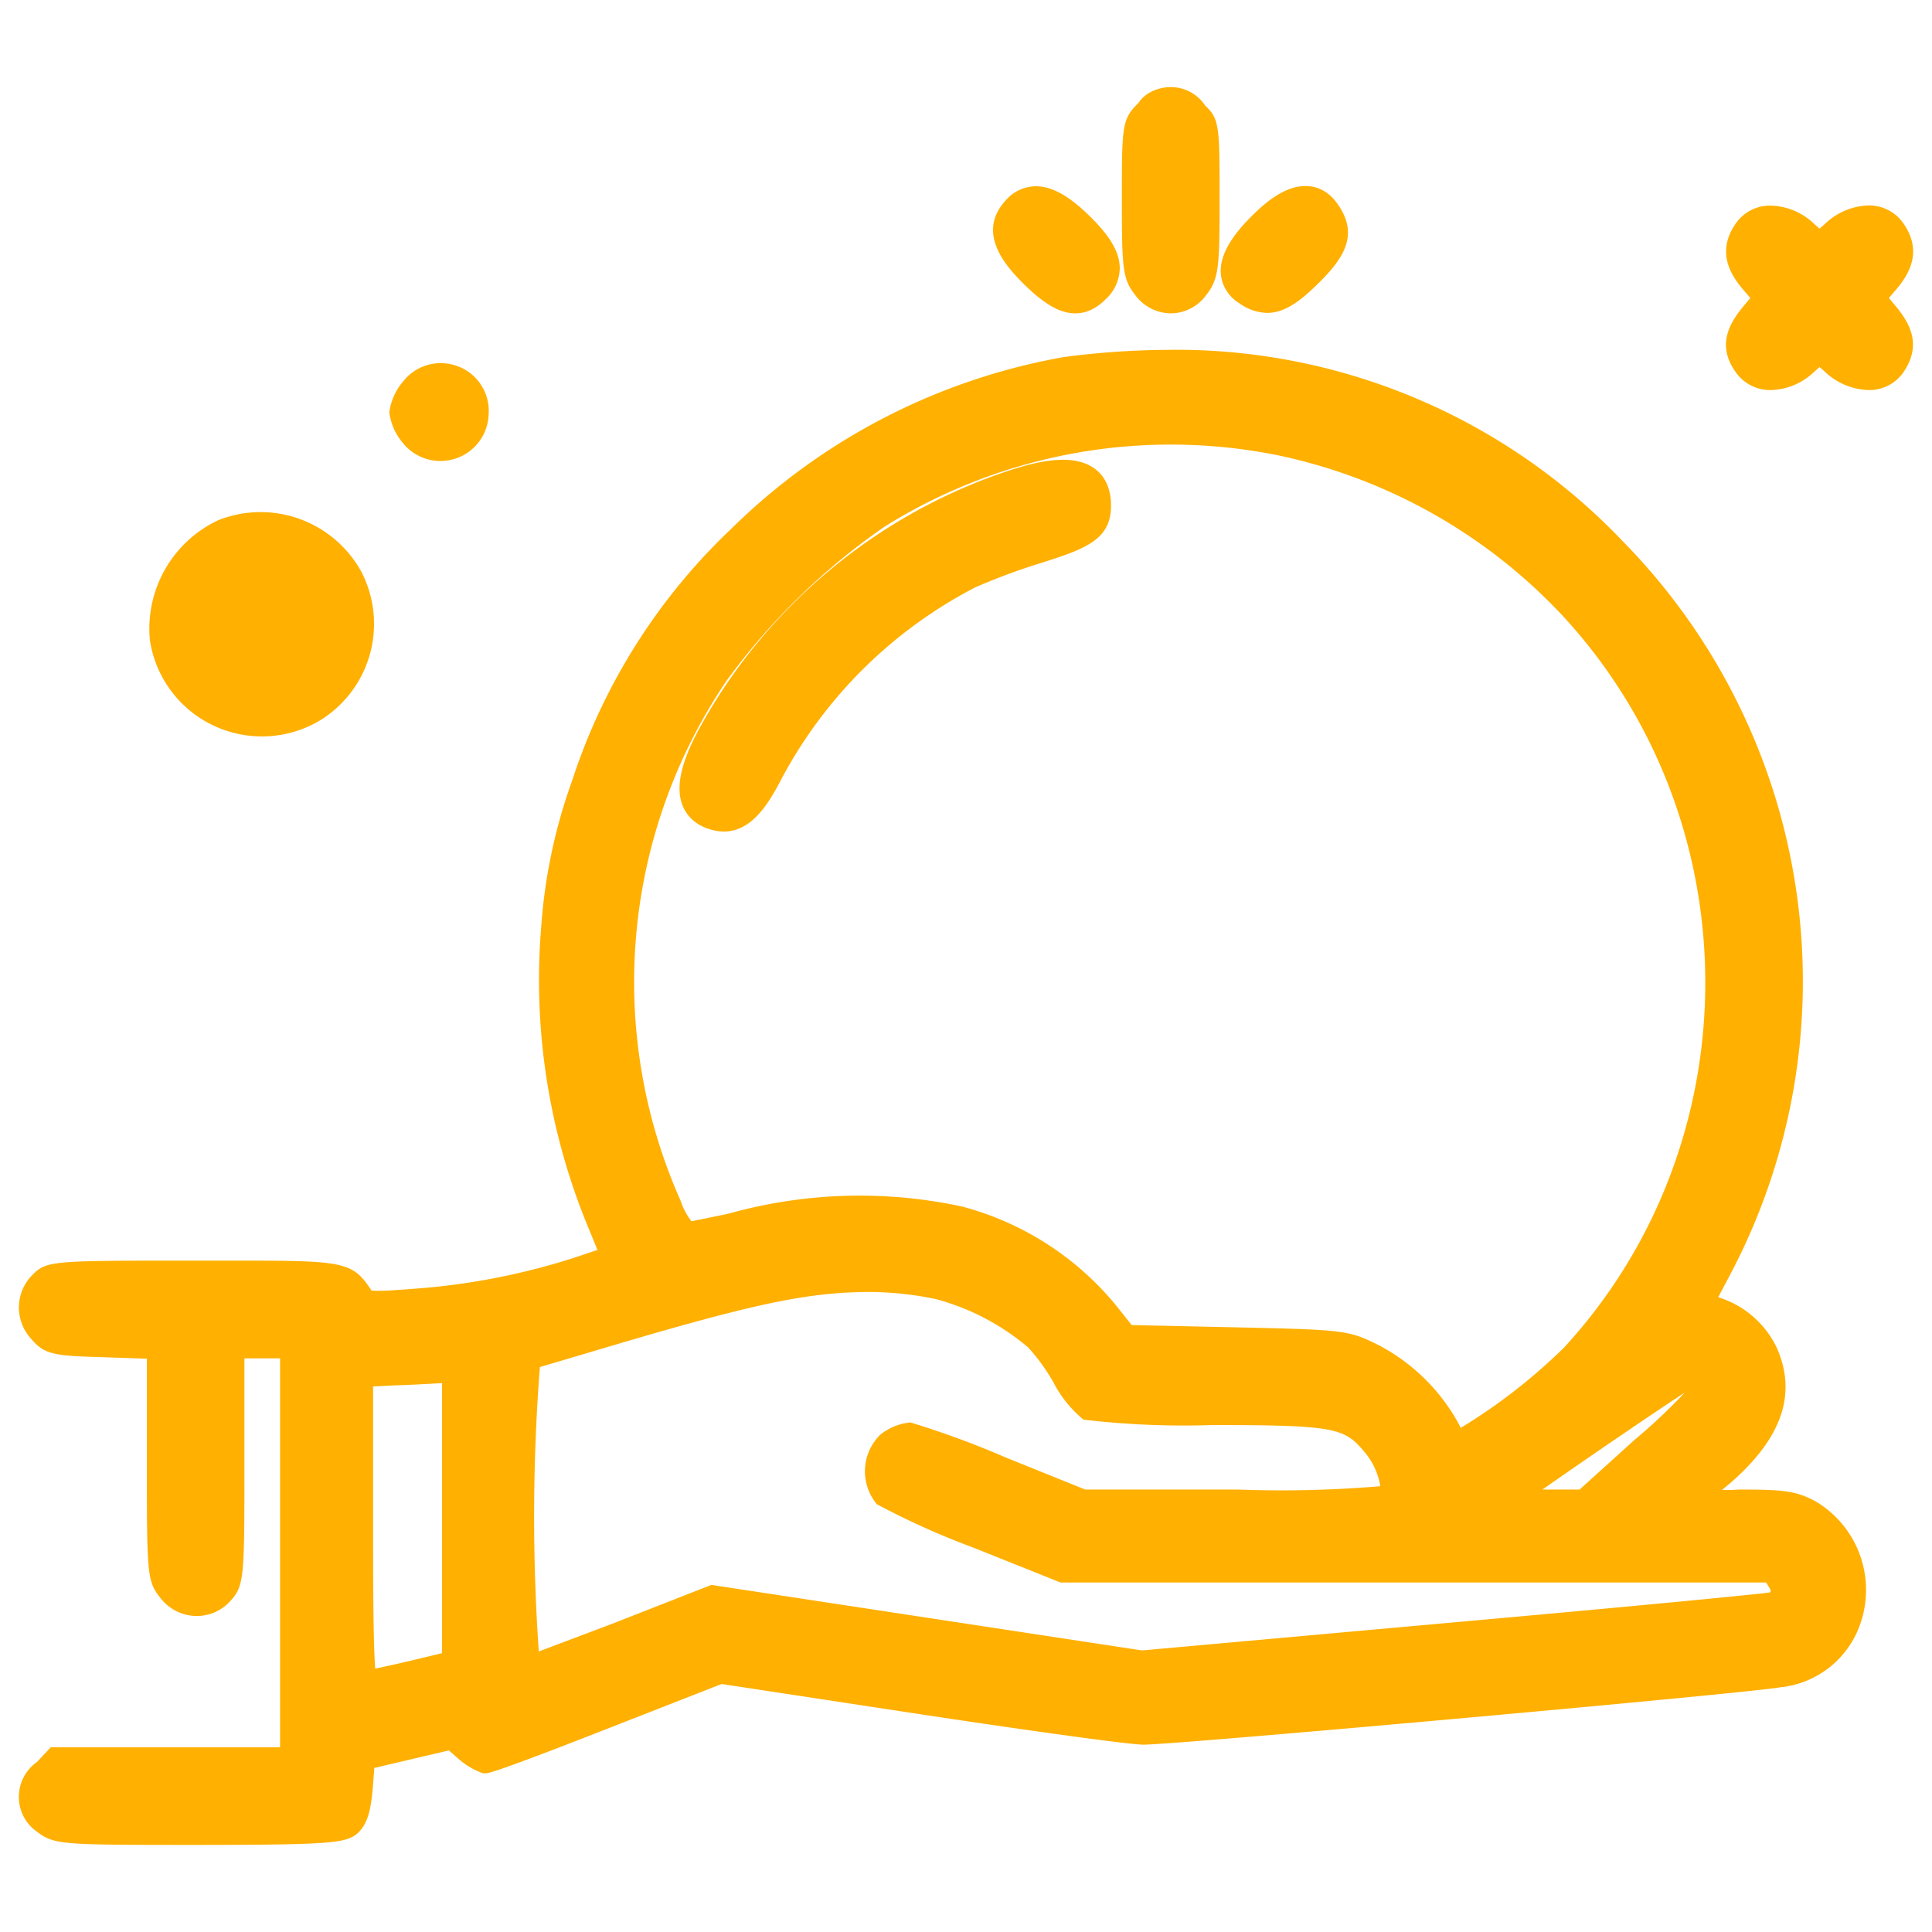
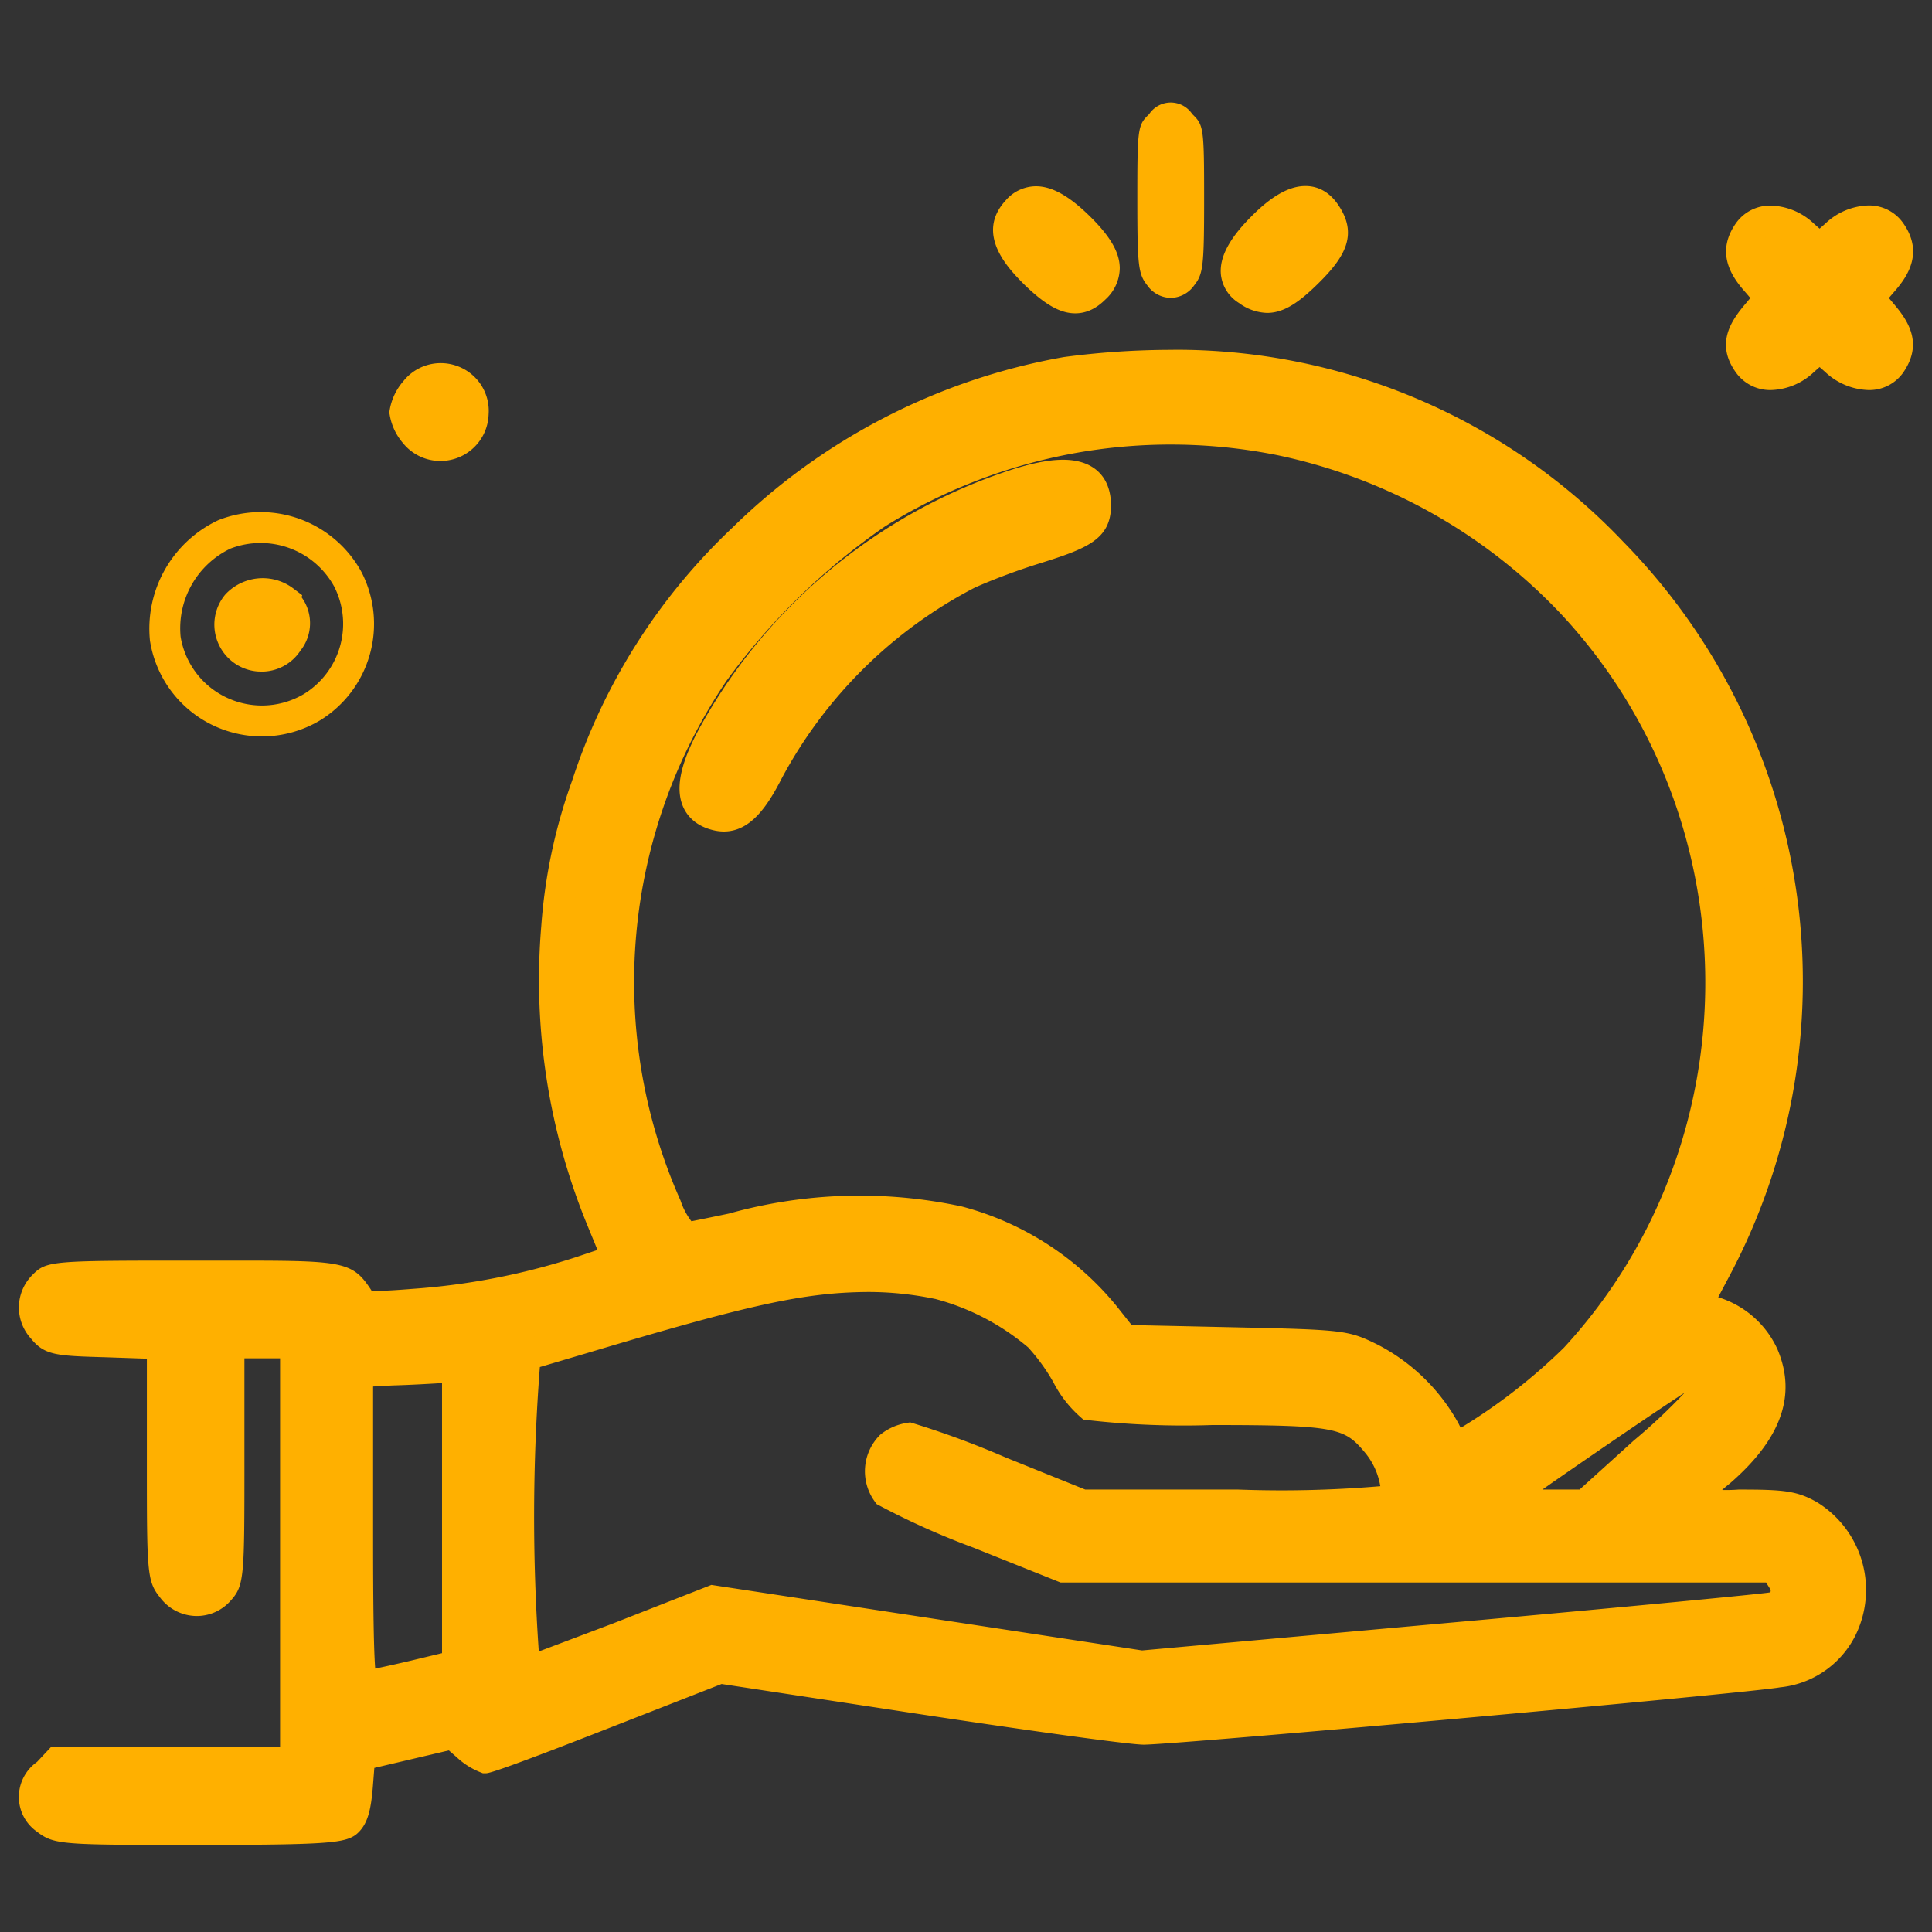
<svg xmlns="http://www.w3.org/2000/svg" width="500" height="500" viewBox="0 0 500 500">
  <rect x="0" y="0" width="500" height="500" fill="#333333" stroke="none" />
  <defs>
    <clipPath id="a">
      <rect width="500" height="500" />
    </clipPath>
  </defs>
  <g id="b" clip-path="url(#a)">
-     <rect width="500" height="500" fill="#fff" />
    <g clip-path="url(#a)">
      <g transform="translate(2383.858 -452.372)">
        <g transform="translate(-2374.971 478.909)">
          <path d="M295.061-433.9C292.1-431.068,292-430.446,292-411.927c0,17.407.244,19.387,2.592,22.356a7.509,7.509,0,0,0,6.051,3.214,7.51,7.51,0,0,0,6.051-3.214c2.347-2.959,2.592-4.939,2.592-22.356,0-18.52-.122-19.142-3.061-21.978a6.693,6.693,0,0,0-5.581-3,6.694,6.694,0,0,0-5.583,3Z" transform="translate(-6.547 436.904)" fill="#ffb000" />
-           <path d="M300.644-440.9h0a10.667,10.667,0,0,1,8.916,4.793c3.725,3.462,3.725,5.423,3.725,24.185,0,17.236-.106,20.615-3.458,24.842a11.4,11.4,0,0,1-9.127,4.728,11.585,11.585,0,0,1-9.391-4.926c-3.2-4.041-3.311-7.418-3.311-24.643,0-18.788,0-20.752,4.294-24.866C293.711-439.113,297.045-440.9,300.644-440.9Zm.057,50.548a3.478,3.478,0,0,0,2.712-1.5c1.544-1.958,1.873-3.023,1.873-20.068,0-17.325-.139-17.459-1.839-19.1-1.058-1.427-1.9-1.878-2.8-1.878A2.688,2.688,0,0,0,298.4-431.7c-2.259,2.3-2.4,2.433-2.4,19.77,0,17.039.33,18.106,1.729,19.875A3.672,3.672,0,0,0,300.7-390.357Z" transform="translate(-6.547 436.904)" fill="#ffb000" />
          <path d="M267.114-413.723c-3.949,4.326-2.592,8.765,4.449,15.928,7.408,7.285,11.489,8.275,15.683,4.081s3.214-8.642-4.081-15.8S270.95-417.916,267.114-413.723Z" transform="translate(-12.816 441.791)" fill="#ffb000" />
          <path d="M272.021-420.124h0c4.128,0,8.559,2.464,13.945,7.751,5.346,5.249,7.738,9.4,7.757,13.464a11.146,11.146,0,0,1-3.65,8.024c-2.454,2.454-5.027,3.647-7.865,3.647-3.937,0-7.959-2.3-13.451-7.7-3.789-3.854-12.55-12.766-4.6-21.477A10.413,10.413,0,0,1,272.021-420.124Zm10.188,24.886c.247,0,.9,0,2.208-1.3s1.308-2.052,1.307-2.33c0-.948-.707-3.221-5.362-7.792-4.846-4.759-7.28-5.463-8.346-5.46-.31,0-.949.007-1.951,1.1-1.329,1.456-2.839,3.11,4.35,10.424C278.913-396.177,281.141-395.238,282.209-395.238Z" transform="translate(-12.816 441.791)" fill="#ffb000" />
          <path d="M319.468-409.406c-7.408,7.408-8.642,12.846-3.7,16.173s8.275,2.469,15.438-4.571,8.03-10.5,4.571-15.438S326.875-416.936,319.468-409.406Z" transform="translate(-1.762 441.801)" fill="#ffb000" />
          <path d="M330.7-420.194c2.339-.015,5.653.807,8.349,4.657,5.4,7.708,2.073,13.591-5.043,20.586-4.636,4.557-8.655,7.592-13.2,7.592a12.822,12.822,0,0,1-7.275-2.555,9.894,9.894,0,0,1-4.687-7.373c-.425-4.39,2.124-9.279,7.792-14.947C321.9-417.582,326.508-420.194,330.7-420.194Zm-9.895,24.834c1.975,0,5.279-3.023,7.593-5.3,6.7-6.582,5.828-7.821,4.1-10.29-.873-1.246-1.5-1.247-1.8-1.247h0c-.867,0-3.419.545-8.384,5.593-5.362,5.362-5.572,7.894-5.51,8.543.02.206.073.753,1.192,1.507A5.148,5.148,0,0,0,320.809-395.36Z" transform="translate(-1.762 441.801)" fill="#ffb000" />
          <path d="M420.955-409.219c-2.959,4.194-2.347,7.775,1.857,12.591l3.826,4.449-3.826,4.571c-4.326,5.183-4.816,8.4-1.857,12.469s9.265,3.7,14.285-.867l4.081-3.582,4.082,3.582c5.1,4.571,11.489,4.939,14.285.867s2.469-7.285-1.857-12.469L452-392.18l3.826-4.449c4.194-4.816,4.816-8.4,1.857-12.591s-9.264-3.7-14.285.867l-4.082,3.582-4.081-3.582C430.22-412.934,423.791-413.3,420.955-409.219Z" transform="translate(22.706 442.727)" fill="#ffb000" />
          <path d="M451.906-416.09a10.746,10.746,0,0,1,9.045,4.563c5.279,7.477,1.325,13.583-2.108,17.525l-1.6,1.856,1.65,1.969c3.792,4.544,7,10.148,2.089,17.3a10.721,10.721,0,0,1-9.027,4.56,17.108,17.108,0,0,1-11.225-4.712l-1.412-1.239L437.879-373a16.787,16.787,0,0,1-11.1,4.682,10.878,10.878,0,0,1-9.057-4.469c-5.124-7.046-1.854-12.742,2.021-17.385l1.651-1.973-1.613-1.876c-3.418-3.915-7.376-10.016-2.093-17.505a10.8,10.8,0,0,1,9.044-4.526h0a16.862,16.862,0,0,1,11.2,4.744l1.383,1.214,1.444-1.267A16.886,16.886,0,0,1,451.906-416.09Zm.052,39.776a2.749,2.749,0,0,0,2.432-1.088c1.336-1.946,2.143-3.12-1.631-7.642l-6.007-7.168,6.04-7.023c3.628-4.166,3.032-5.678,1.622-7.676a2.776,2.776,0,0,0-2.509-1.178,9.2,9.2,0,0,0-5.816,2.7l-6.774,5.945-6.719-5.9a9.3,9.3,0,0,0-5.866-2.7,2.83,2.83,0,0,0-2.491,1.114c-1.429,2.026-2.026,3.54,1.586,7.678l6.058,7.044-6,7.173c-3.836,4.6-3.028,5.708-1.689,7.549a3,3,0,0,0,2.587,1.174,9.085,9.085,0,0,0,5.771-2.647l6.772-5.945,6.721,5.9A9.52,9.52,0,0,0,451.958-376.315Z" transform="translate(22.706 442.727)" fill="#ffb000" />
          <path d="M327.2-380.069a159.687,159.687,0,0,0-83.7,43.1A152.407,152.407,0,0,0,203.006-273a136.33,136.33,0,0,0-7.75,36.549A162.509,162.509,0,0,0,206.83-161l4.312,10.5-9.966,3.337a180.479,180.479,0,0,1-42.713,8.275c-10.953.867-13.17.745-14.157-.867-4.434-6.673-2.705-6.418-42.459-6.418-35.32,0-37.049.123-39.388,2.469a7.978,7.978,0,0,0-.122,11.224c2.217,2.714,3.447,2.959,16.617,3.336l14.238.49v30.009c0,28.407.122,30.131,2.583,33.223a7.764,7.764,0,0,0,5.983,3.219,7.758,7.758,0,0,0,6.22-2.729c2.339-2.592,2.461-4.194,2.461-33.345v-30.611h17.228V-20.219H66.018l-2.949,3.061a7.037,7.037,0,0,0-2.995,5.838,7.036,7.036,0,0,0,3.117,5.773c3.2,2.469,4.678,2.592,39.144,2.592,29.045,0,36.429-.367,38.4-1.724,1.719-1.357,2.461-3.7,2.949-9.51l.62-7.908,12.061-2.837,12.061-2.837,3.692,3.214a15.36,15.36,0,0,0,4.8,3.061c.62,0,14.523-5.184,30.9-11.612L237.484-44.72l51.938,7.908C317.9-32.484,343.941-28.9,347.144-28.9c8.248,0,156.311-13.336,164.315-14.815A20.615,20.615,0,0,0,527.731-54.83a22.488,22.488,0,0,0-8.37-29.386c-4.18-2.347-6.651-2.714-17.97-2.714a41.56,41.56,0,0,1-13.048-1.021,62.379,62.379,0,0,1,8-7.653c11.939-10.377,15.509-19.876,11.187-30.009A20.855,20.855,0,0,0,494-137.091l-4.18-.745,5.288-10a159.031,159.031,0,0,0-26.706-185.6,154.981,154.981,0,0,0-115.479-48.436,206.964,206.964,0,0,0-25.72,1.806Zm54.155,17.285a145.179,145.179,0,0,1,76.925,42.723,143.779,143.779,0,0,1,.488,195.235,151.076,151.076,0,0,1-30.4,23.091c-.62,0-2.1-1.979-3.2-4.326a46.255,46.255,0,0,0-19.2-18.775c-6.773-3.336-7.383-3.459-35.32-4.081l-28.557-.623L337-135.958a73.382,73.382,0,0,0-37.781-24.325,121.07,121.07,0,0,0-58.589,1.857c-5.909,1.235-11.451,2.347-12.062,2.347a20.6,20.6,0,0,1-4.922-8.03,143.857,143.857,0,0,1,12.3-138.431,174.9,174.9,0,0,1,42.093-41A143.8,143.8,0,0,1,381.35-362.775Zm-87.46,218.571a65.186,65.186,0,0,1,26.34,13.826,53.987,53.987,0,0,1,7.119,9.877,26.513,26.513,0,0,0,5.909,7.653,216.641,216.641,0,0,0,31.628,1.234c32.615,0,36.063.745,42.581,8.52a22.249,22.249,0,0,1,5.166,14.938,306.257,306.257,0,0,1-41.107,1.235H331.259l-21.418-8.642a225.649,225.649,0,0,0-23.391-8.643,10.319,10.319,0,0,0-4.678,1.98,9.206,9.206,0,0,0-1.017,11.979,195.206,195.206,0,0,0,23.757,10.622l21.906,8.765H510.462l1.851,2.959c2.339,3.459,1.353,6.673-2.339,7.53-1.353.367-38.89,3.949-83.2,7.908L346.158-45.33l-55.263-8.4-55.141-8.4-23.635,9.27c-13.048,4.939-24.245,9.183-25.109,9.183a506.745,506.745,0,0,1,.122-82c.742-.245,7.627-2.225,15.011-4.449,41.7-12.469,56.494-15.8,72.989-15.928a88.941,88.941,0,0,1,18.713,1.847ZM169.588-84.073v38.651l-11.319,2.714c-6.275,1.479-12.2,2.714-12.926,2.714-1.231,0-1.6-9.01-1.6-40.753v-40.63l8.98-.49c4.8-.122,10.709-.49,12.926-.622l3.936-.245Zm321.734-35.559a4.274,4.274,0,0,1,1.231,3.7,153.293,153.293,0,0,1-15.875,15.305l-15.143,13.7h-11.5c-8.136,0-11.075-.367-10.088-1.357,1.973-1.979,47.636-33.223,48.612-33.223a7.311,7.311,0,0,1,2.705,1.857Z" transform="translate(-60.073 449.88)" fill="#ffb000" />
          <path d="M355.832-385.9a159.627,159.627,0,0,1,115.476,49.714,162.489,162.489,0,0,1,27.334,190.223l-2.787,5.27a24.822,24.822,0,0,1,15.314,13.419c5.056,11.851,1.052,23.168-12.2,34.688q-1.085.869-2.111,1.768a37.534,37.534,0,0,0,4.216-.1c11.632-.013,15.067.3,20.248,3.213A26.64,26.64,0,0,1,531.3-53.021a24.53,24.53,0,0,1-19.436,13.285C503.906-38.252,355.832-24.9,347.144-24.9c-3.874,0-32.941-4.1-58.323-7.957L237.943-40.6,209.276-29.383C178.99-17.5,177.485-17.5,176.918-17.5h-.772l-.716-.287a19.282,19.282,0,0,1-6.05-3.858l-2.032-1.767-19.284,4.536-.392,5c-.515,6.133-1.377,9.9-4.458,12.337-3.024,2.093-7.387,2.584-40.878,2.584-35.05,0-37.148,0-41.588-3.425a10.889,10.889,0,0,1-4.673-8.9,11.031,11.031,0,0,1,4.7-9.153l3.546-3.787h59.35V-124.888h-9.228v26.611c0,29.727,0,32.156-3.491,36.025a11.67,11.67,0,0,1-8.882,4.055,11.917,11.917,0,0,1-9.536-4.887c-3.338-4.186-3.338-6.555-3.338-35.561v-26.144l-10.376-.357c-12.947-.371-16.028-.459-19.577-4.8a11.929,11.929,0,0,1,.408-16.6c3.613-3.624,5.063-3.624,42.2-3.624H109.7c30.1,0,32.554,0,37.47,7.5a.814.814,0,0,1,.129.235,14.183,14.183,0,0,0,1.758.083c2,0,4.872-.188,9.087-.521a176.738,176.738,0,0,0,41.8-8.094l5.87-1.966-2.688-6.545a167.255,167.255,0,0,1-11.859-77.31,140.212,140.212,0,0,1,7.973-37.568,156.683,156.683,0,0,1,41.514-65.523A162.977,162.977,0,0,1,326.5-384.007a212.384,212.384,0,0,1,26.394-1.865ZM498.069-82.8a45.613,45.613,0,0,1-10.662-1.265l-6.427-1.547,4.353-4.975a66.551,66.551,0,0,1,8.513-8.144c13.436-11.683,12.412-19.672,10.005-25.315a16.761,16.761,0,0,0-10.9-9.186l-9.234-1.63,7.85-14.846A154.537,154.537,0,0,0,465.54-330.642,151.631,151.631,0,0,0,355.832-377.9l-2.834.027a203.924,203.924,0,0,0-25.267,1.772,154.943,154.943,0,0,0-81.433,41.99,148.9,148.9,0,0,0-39.487,62.344,132.647,132.647,0,0,0-7.565,35.6,159.275,159.275,0,0,0,11.285,73.647l5.936,14.454-14.02,4.694a184.744,184.744,0,0,1-43.7,8.472c-4.473.354-7.55.544-9.684.544-2.97,0-6.295-.256-8.166-3.312-2.863-4.362-2.959-4.508-31.19-4.508h-7.857c-29.036,0-35.377.111-36.555,1.293a4,4,0,0,0-.081,5.617c1.223,1.475,1.461,1.766,13.858,2.12l18.124.624v33.874c0,26.176.144,28.761,1.713,30.732a3.866,3.866,0,0,0,3.016,1.713,3.841,3.841,0,0,0,3.009-1.322c1.362-1.512,1.509-4.665,1.509-30.755v-34.611h25.228V-16.219H67.719L65.95-14.383c-1.4,1.075-1.887,2.017-1.876,3.019a3.037,3.037,0,0,0,1.345,2.495c2.325,1.783,5.069,1.914,36.916,1.914,17.075,0,33.943-.087,36.306-1.121.24-.235.725-2.491,1.057-6.447l.846-10.8,28.961-6.812,5.238,4.56a11.92,11.92,0,0,0,2.633,1.892c2.476-.968,14.17-5.337,28.979-11.149l30.669-12,53,8.07c30.961,4.705,54.532,7.866,57.12,7.866,7.829,0,156.129-13.37,163.588-14.748a16.746,16.746,0,0,0,13.438-9A18.571,18.571,0,0,0,517.282-80.8c-3.159-1.771-4.77-2.132-15.891-2.132C500.5-82.846,499.283-82.8,498.069-82.8ZM354.2-369.362a148.125,148.125,0,0,1,27.9,2.659l.034.007A148.32,148.32,0,0,1,461.191-322.8c52.188,56.152,52.408,144.3.521,200.687A155.337,155.337,0,0,1,430.366-98.27l-.927.534h-1.07c-.92,0-3.716,0-6.822-6.628a41.99,41.99,0,0,0-17.424-16.924c-5.9-2.9-6.133-3.02-33.563-3.631l-30.434-.664-6.259-7.89a68.937,68.937,0,0,0-35.679-22.946,117.157,117.157,0,0,0-24.541-2.6,117.059,117.059,0,0,0-31.925,4.437c-11.907,2.5-12.627,2.5-13.153,2.5H226.9l-1.174-1.185a24.728,24.728,0,0,1-5.878-9.589,146.864,146.864,0,0,1,12.785-141.921,178.609,178.609,0,0,1,43.141-42.059A147.775,147.775,0,0,1,354.2-369.362Zm26.394,10.515a140.1,140.1,0,0,0-26.394-2.515,139.668,139.668,0,0,0-74.039,21.215,170.328,170.328,0,0,0-40.979,39.963,139.075,139.075,0,0,0-11.878,134.461,18.079,18.079,0,0,0,2.817,5.363c2.067-.4,5.795-1.167,9.689-1.981a125.765,125.765,0,0,1,60.252-1.851,77.051,77.051,0,0,1,40.027,25.7l3.966,5,26.678.582c28.382.632,29.419.758,37,4.492a50.156,50.156,0,0,1,20.939,20.438c.192.4.379.769.556,1.093a147.173,147.173,0,0,0,26.735-20.787c48.937-53.193,48.729-136.565-.615-189.658A140.416,140.416,0,0,0,380.6-358.856ZM275.145-150.054a95.01,95.01,0,0,1,18.862,1.8l.157-.019.733.19a69.552,69.552,0,0,1,27.956,14.674,57.661,57.661,0,0,1,7.989,10.943,22.849,22.849,0,0,0,4.189,5.781,213.32,213.32,0,0,0,29.723,1.067c32.756,0,37.957.612,45.783,9.948a26.228,26.228,0,0,1,6.1,17.629l-.106,3.519-3.5.342c-9.969.972-20.1,1.465-30.118,1.465q-5.764,0-11.526-.214l-40.9,0-22.138-8.933a223.458,223.458,0,0,0-22.085-8.223,6.341,6.341,0,0,0-2.069,1.038,5.153,5.153,0,0,0-.618,5.755A191.959,191.959,0,0,0,305.9-83.386l21.291,8.517h185.49l3.026,4.838a9.186,9.186,0,0,1,1.336,8.574,8.311,8.311,0,0,1-6.162,4.973c-2.725.742-82.939,7.923-83.749,8l-80.619,7.142-56.217-8.43-54.08-8.238L213.58-49.136c-24.244,9.177-25.239,9.459-26.57,9.459h-3.694l-.293-3.682a512.3,512.3,0,0,1,.123-82.647l.218-2.639,2.514-.83c.313-.1,1.681-.507,3.71-1.1l11.4-3.379c42.855-12.814,57.4-15.973,74.113-16.1Zm18.064,9.8-.175-.032a85.111,85.111,0,0,0-17.233-1.766c-16.437.12-30.543,3.213-72.512,15.763L191.84-122.9l-.939.275a504.6,504.6,0,0,0-.278,73.611c4.46-1.674,12.271-4.63,19.421-7.337l25.25-9.895L346.759-49.285l79.662-7.172c45.742-4.087,80.314-7.41,82.73-7.836.436-.133.357-.625-.152-1.377l-.752-1.2h-182.6L303.026-75.92a199.284,199.284,0,0,1-24.144-10.8l-.822-.435-.545-.753a13.286,13.286,0,0,1,1.459-17.184,14.581,14.581,0,0,1,6.871-3.075l.906-.138.876.27a230.537,230.537,0,0,1,23.806,8.8l20.6,8.312h39.5c3.891.142,7.634.211,11.377.211,8.474,0,17.033-.362,25.5-1.078a18.231,18.231,0,0,0-4-8.742c-5.266-6.282-7.183-7.085-39.512-7.085-2.372.083-4.881.126-7.39.126a221.5,221.5,0,0,1-24.685-1.385l-1.268-.143-.951-.851a30.4,30.4,0,0,1-6.8-8.808,49.917,49.917,0,0,0-6.521-9.013A61.463,61.463,0,0,0,293.208-140.258ZM173.585-126.991l0,84.723L159.2-38.818c-2.013.475-12.073,2.824-13.859,2.824-5.443,0-5.6-1.255-5.6-44.753v-44.418l12.762-.7c4.51-.116,9.844-.437,12.351-.588Zm-8,78.414,0-69.9c-3.167.19-8.414.5-12.761.61l-5.082.278v36.843c0,10.623,0,28.986.548,36.164,2.248-.464,5.456-1.169,9.06-2.018Zm322.971-76.931h.759l.707.278a11.381,11.381,0,0,1,3.335,2.041l.015,0,.749.7a8.294,8.294,0,0,1,2.383,7.163l-.181,1.178-.8.887a157.819,157.819,0,0,1-16.289,15.7L463.076-82.927H450.035c-9.477,0-12.649-.263-13.946-3.387l-1.024-2.466,2.049-2.328C437.457-91.452,485.13-125.507,488.559-125.507Zm-28.565,34.58,14-12.666A151.453,151.453,0,0,0,487.185-116c-7.45,4.836-26.136,17.582-36.824,25.077Z" transform="translate(-60.073 449.88)" fill="#ffb000" />
          <path d="M280.727-355.949a138.768,138.768,0,0,0-76.19,63.1c-7.285,12.846-7.285,20.131.122,21.978,4.816,1.235,8.52-1.979,13.336-11.356a123.2,123.2,0,0,1,52.038-51.253,167.371,167.371,0,0,1,17.285-6.418c12.968-4.082,15.438-5.806,15.438-11.112C302.7-359.408,295.665-361.02,280.727-355.949Z" transform="translate(-28.111 455.279)" fill="#ffb000" />
          <path d="M294.338-362.829h0c7.846,0,12.372,4.3,12.418,11.795,0,8.8-6.253,11.18-18.237,14.952a164.107,164.107,0,0,0-16.889,6.27,118.568,118.568,0,0,0-50.109,49.475c-3.643,7.1-8,13.719-14.963,13.719a11.67,11.67,0,0,1-2.892-.378c-4.686-1.169-6.762-3.947-7.673-6.072-2.137-4.98-.527-11.893,5.065-21.754a142.593,142.593,0,0,1,78.384-64.915C285.571-361.818,290.444-362.829,294.338-362.829Zm-88.527,88.081c2.894,0,5.432-3.089,8.625-9.306a126.719,126.719,0,0,1,53.76-52.979,171.171,171.171,0,0,1,17.937-6.685c12.622-3.973,12.622-5.013,12.622-7.291-.016-2.686-.634-3.819-4.418-3.819-2.964,0-7.11.9-12.325,2.668a134.606,134.606,0,0,0-73.994,61.281c-5.792,10.213-5.042,13.8-4.675,14.658.118.276.433,1.009,2.283,1.47C205.688-274.749,205.75-274.748,205.812-274.748Z" transform="translate(-28.111 455.279)" fill="#ffb000" />
          <path d="M140.592-375.793A11.221,11.221,0,0,0,138-370.355a11.222,11.222,0,0,0,2.592,5.428,8.479,8.479,0,0,0,9.351,2.686,8.479,8.479,0,0,0,5.72-7.869,8.407,8.407,0,0,0-5.421-8.449,8.408,8.408,0,0,0-9.65,2.765Z" transform="translate(-42.086 450.543)" fill="#ffb000" />
          <path d="M147.277-383.1h0a12.36,12.36,0,0,1,4.376.8,12.33,12.33,0,0,1,8,12.469,12.441,12.441,0,0,1-8.409,11.374,12.447,12.447,0,0,1-4.058.679,12.427,12.427,0,0,1-9.7-4.632,15.07,15.07,0,0,1-3.421-7.25l-.122-.691.121-.691a15.221,15.221,0,0,1,3.516-7.376A12.333,12.333,0,0,1,147.277-383.1Zm-.091,17.321a4.465,4.465,0,0,0,1.456-.244,4.493,4.493,0,0,0,3.022-4.157,4.461,4.461,0,0,0-2.833-4.636,4.489,4.489,0,0,0-5.06,1.449,7.809,7.809,0,0,0-1.675,3.01,7.222,7.222,0,0,0,1.511,2.8A4.553,4.553,0,0,0,147.186-365.779Z" transform="translate(-42.086 450.543)" fill="#ffb000" />
-           <path d="M102.813-346.255a26.887,26.887,0,0,0-15.438,26.917,25.325,25.325,0,0,0,14.206,19,25.323,25.323,0,0,0,23.7-1.095,25.447,25.447,0,0,0,9.387-33.09,25.764,25.764,0,0,0-31.855-11.733Zm15.305,17.285a7.469,7.469,0,0,1,1.112,10.377,8.163,8.163,0,0,1-7.577,3.881,8.163,8.163,0,0,1-6.91-4.973,8.162,8.162,0,0,1,1.274-8.418,9.183,9.183,0,0,1,12.112-.9Z" transform="translate(-53.503 457.962)" fill="#ffb000" />
          <path d="M112.032-351.969h0a29.756,29.756,0,0,1,26.147,15.533,29.311,29.311,0,0,1-10.8,38.408,29.4,29.4,0,0,1-14.982,4.116,29.508,29.508,0,0,1-12.525-2.81,29.3,29.3,0,0,1-16.45-22,31,31,0,0,1,17.7-31.16A29.806,29.806,0,0,1,112.032-351.969Zm.365,50.058a21.339,21.339,0,0,0,10.849-2.966,21.31,21.31,0,0,0,7.848-27.85,21.716,21.716,0,0,0-19.06-11.242h0a21.66,21.66,0,0,0-7.786,1.448,22.867,22.867,0,0,0-12.889,22.807,21.225,21.225,0,0,0,11.932,15.76A21.457,21.457,0,0,0,112.4-301.911Zm.189-32.955a13.076,13.076,0,0,1,7.958,2.675l2.286,1.732-.172.516a11.391,11.391,0,0,1-.286,13.824,11.972,11.972,0,0,1-10.106,5.43l-.915-.034a12.114,12.114,0,0,1-10.3-7.41,12.112,12.112,0,0,1,1.9-12.543A13.219,13.219,0,0,1,112.586-334.867Z" transform="translate(-53.503 457.962)" fill="#ffb000" />
        </g>
      </g>
    </g>
  </g>
</svg>